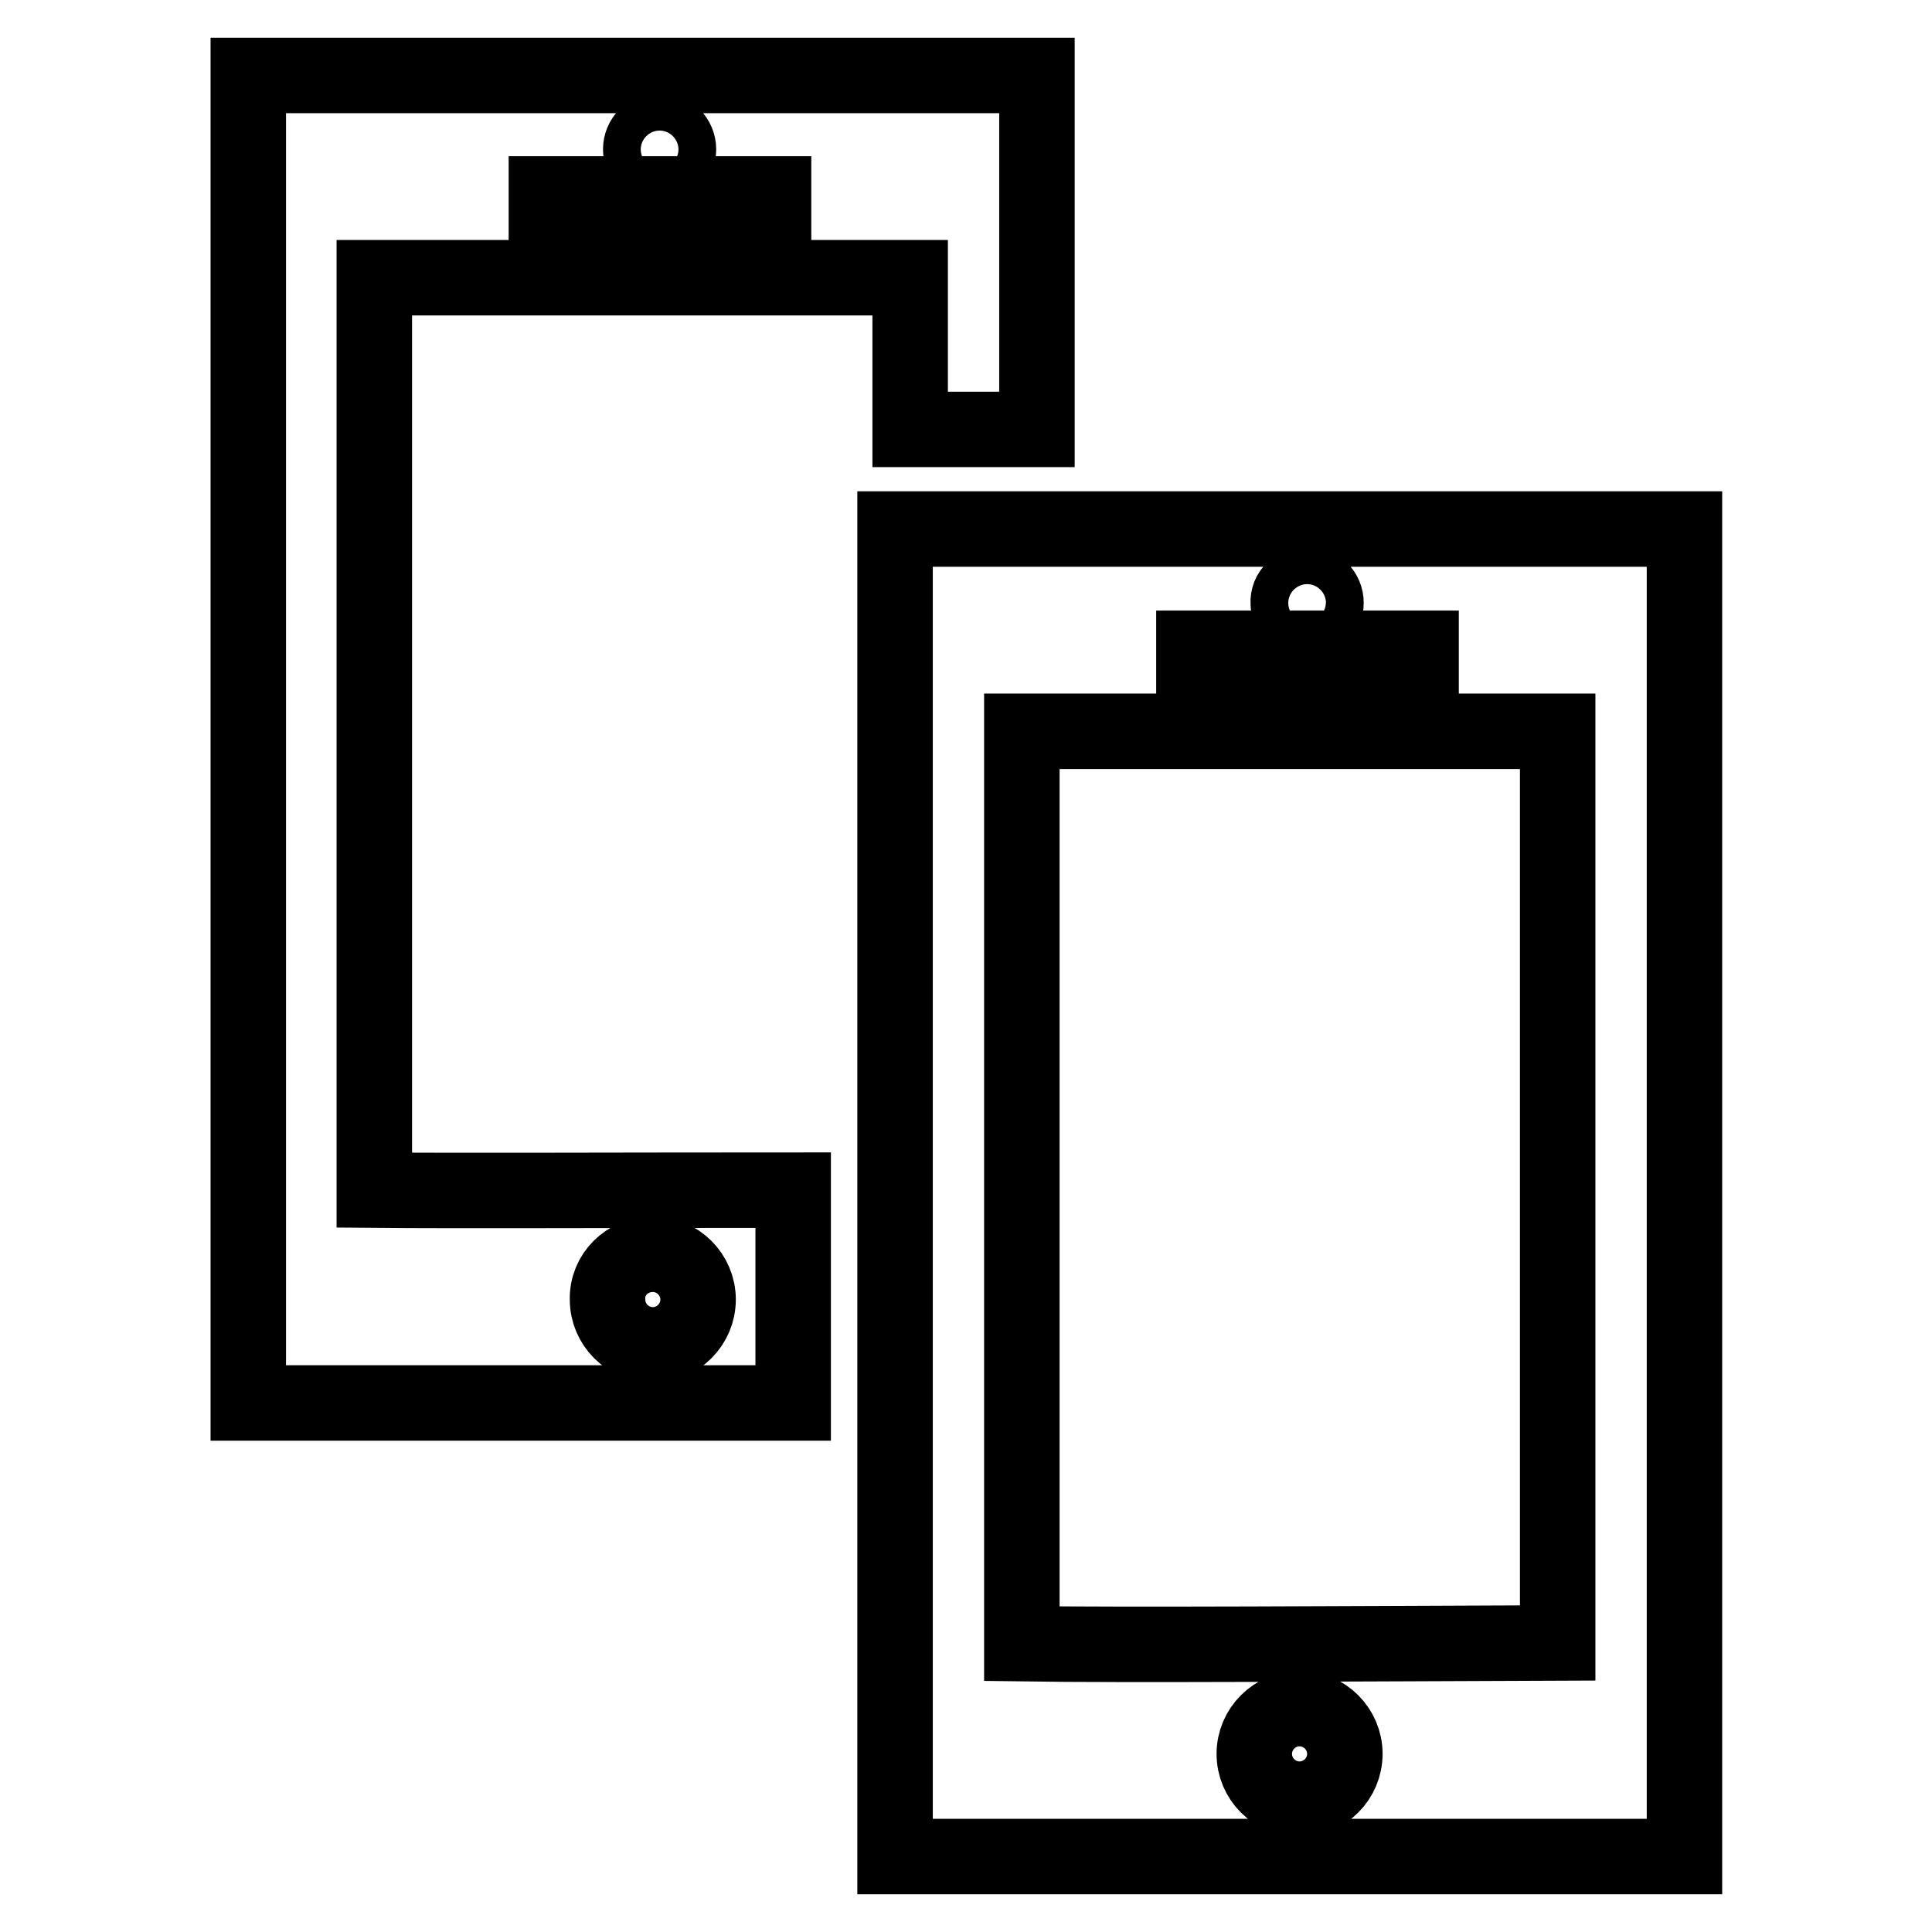
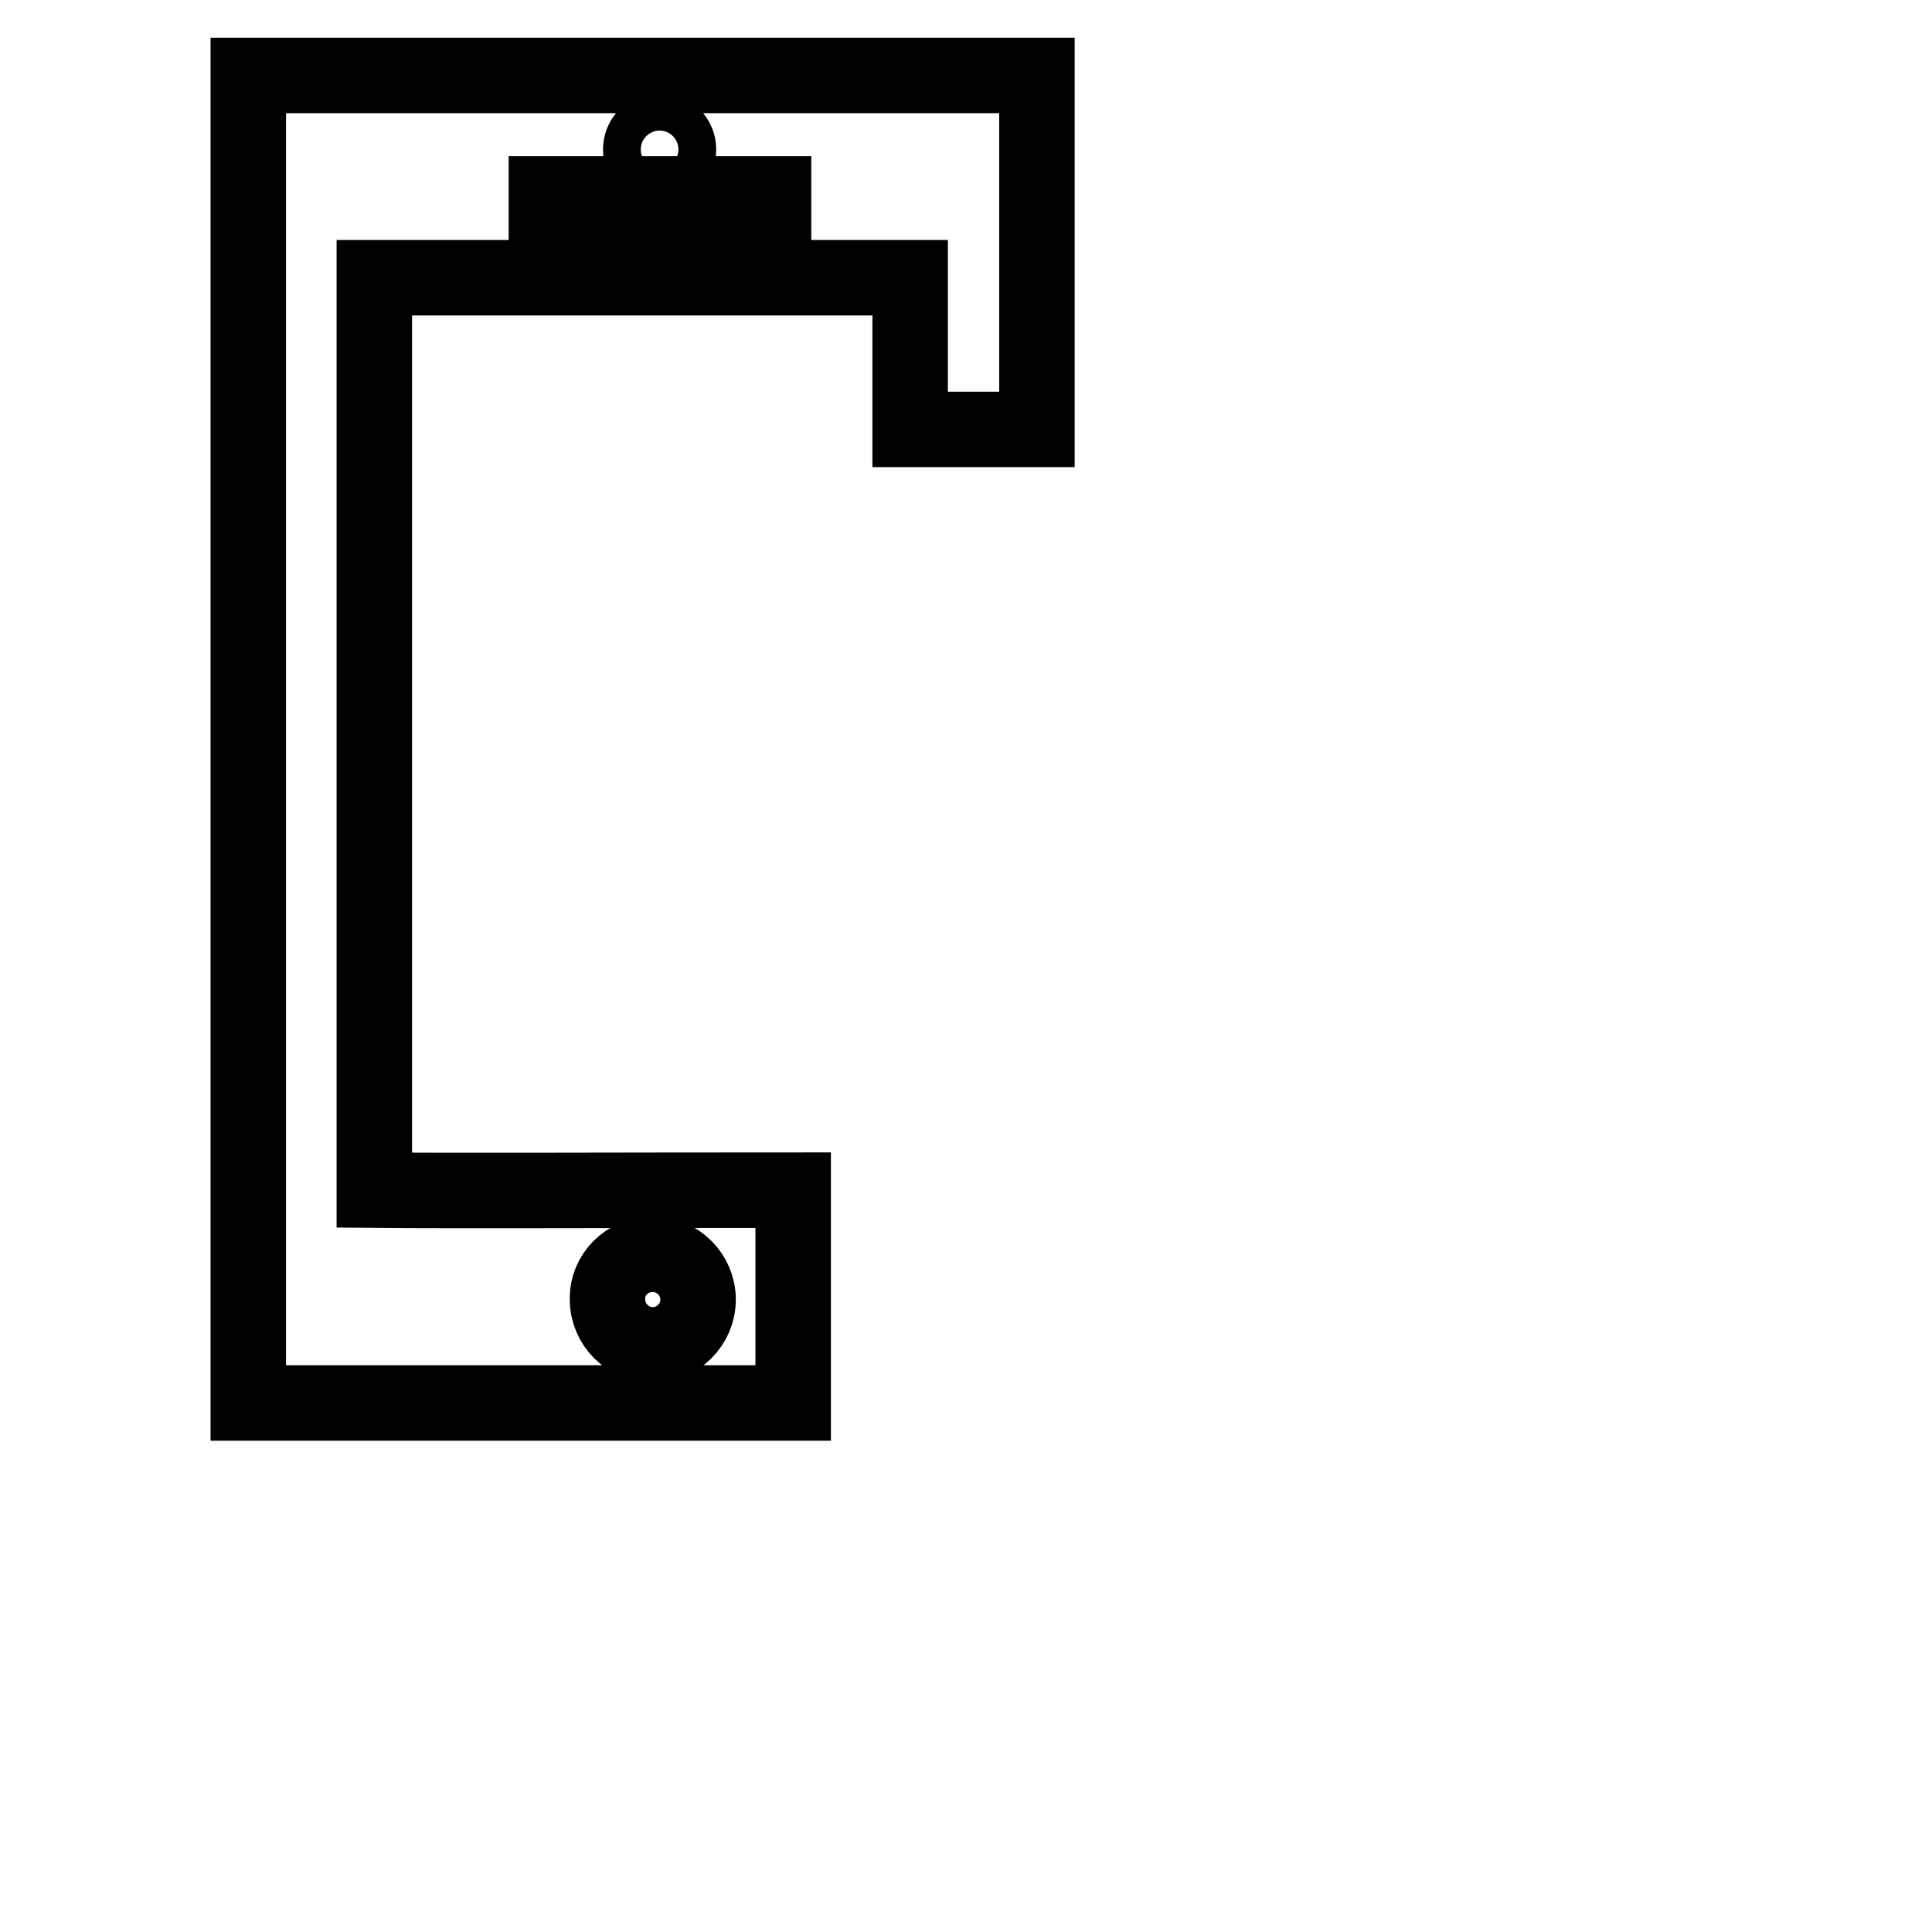
<svg xmlns="http://www.w3.org/2000/svg" version="1.1" x="0px" y="0px" viewBox="0 0 256 256" enable-background="new 0 0 256 256" xml:space="preserve">
  <g>
    <g>
      <g>
        <g id="Layer_55_16_">
          <g>
            <path stroke-width="10" fill-opacity="0" stroke="#000000" d="M49.6,157.7V36.8l71,0v20.1h16.8V10H32.9v175.9h72.2v-28.2C82.7,157.7,60.6,157.8,49.6,157.7z M87.4,17.3c1.4,0,2.5,1.1,2.5,2.5c0,1.4-1.1,2.5-2.5,2.5c-1.4,0-2.5-1.1-2.5-2.5C84.9,18.4,86,17.3,87.4,17.3z M72.4,25.7h30.1v2.4H72.4V25.7z M86.5,166.2c3.3,0,6,2.7,6,6c0,3.3-2.7,6-6,6c-3.3,0-6-2.7-6-6C80.4,168.9,83.1,166.2,86.5,166.2z" />
-             <path stroke-width="10" fill-opacity="0" stroke="#000000" d="M118.6,70.1V246h104.6V70.1H118.6z M173.2,77.4c1.4,0,2.5,1.1,2.5,2.5s-1.1,2.5-2.5,2.5c-1.4,0-2.5-1.1-2.5-2.5C170.6,78.5,171.8,77.4,173.2,77.4z M158.2,85.9h30.1v2.4h-30.1V85.9z M172.2,238.4c-3.3,0-6-2.7-6-6c0-3.3,2.7-6,6-6c3.3,0,6,2.7,6,6C178.2,235.7,175.5,238.4,172.2,238.4z M206.4,217.7c-27.2,0.1-57.5,0.3-71,0.1V96.9l71,0V217.7z" />
          </g>
        </g>
      </g>
      <g />
      <g />
      <g />
      <g />
      <g />
      <g />
      <g />
      <g />
      <g />
      <g />
      <g />
      <g />
      <g />
      <g />
      <g />
    </g>
  </g>
</svg>